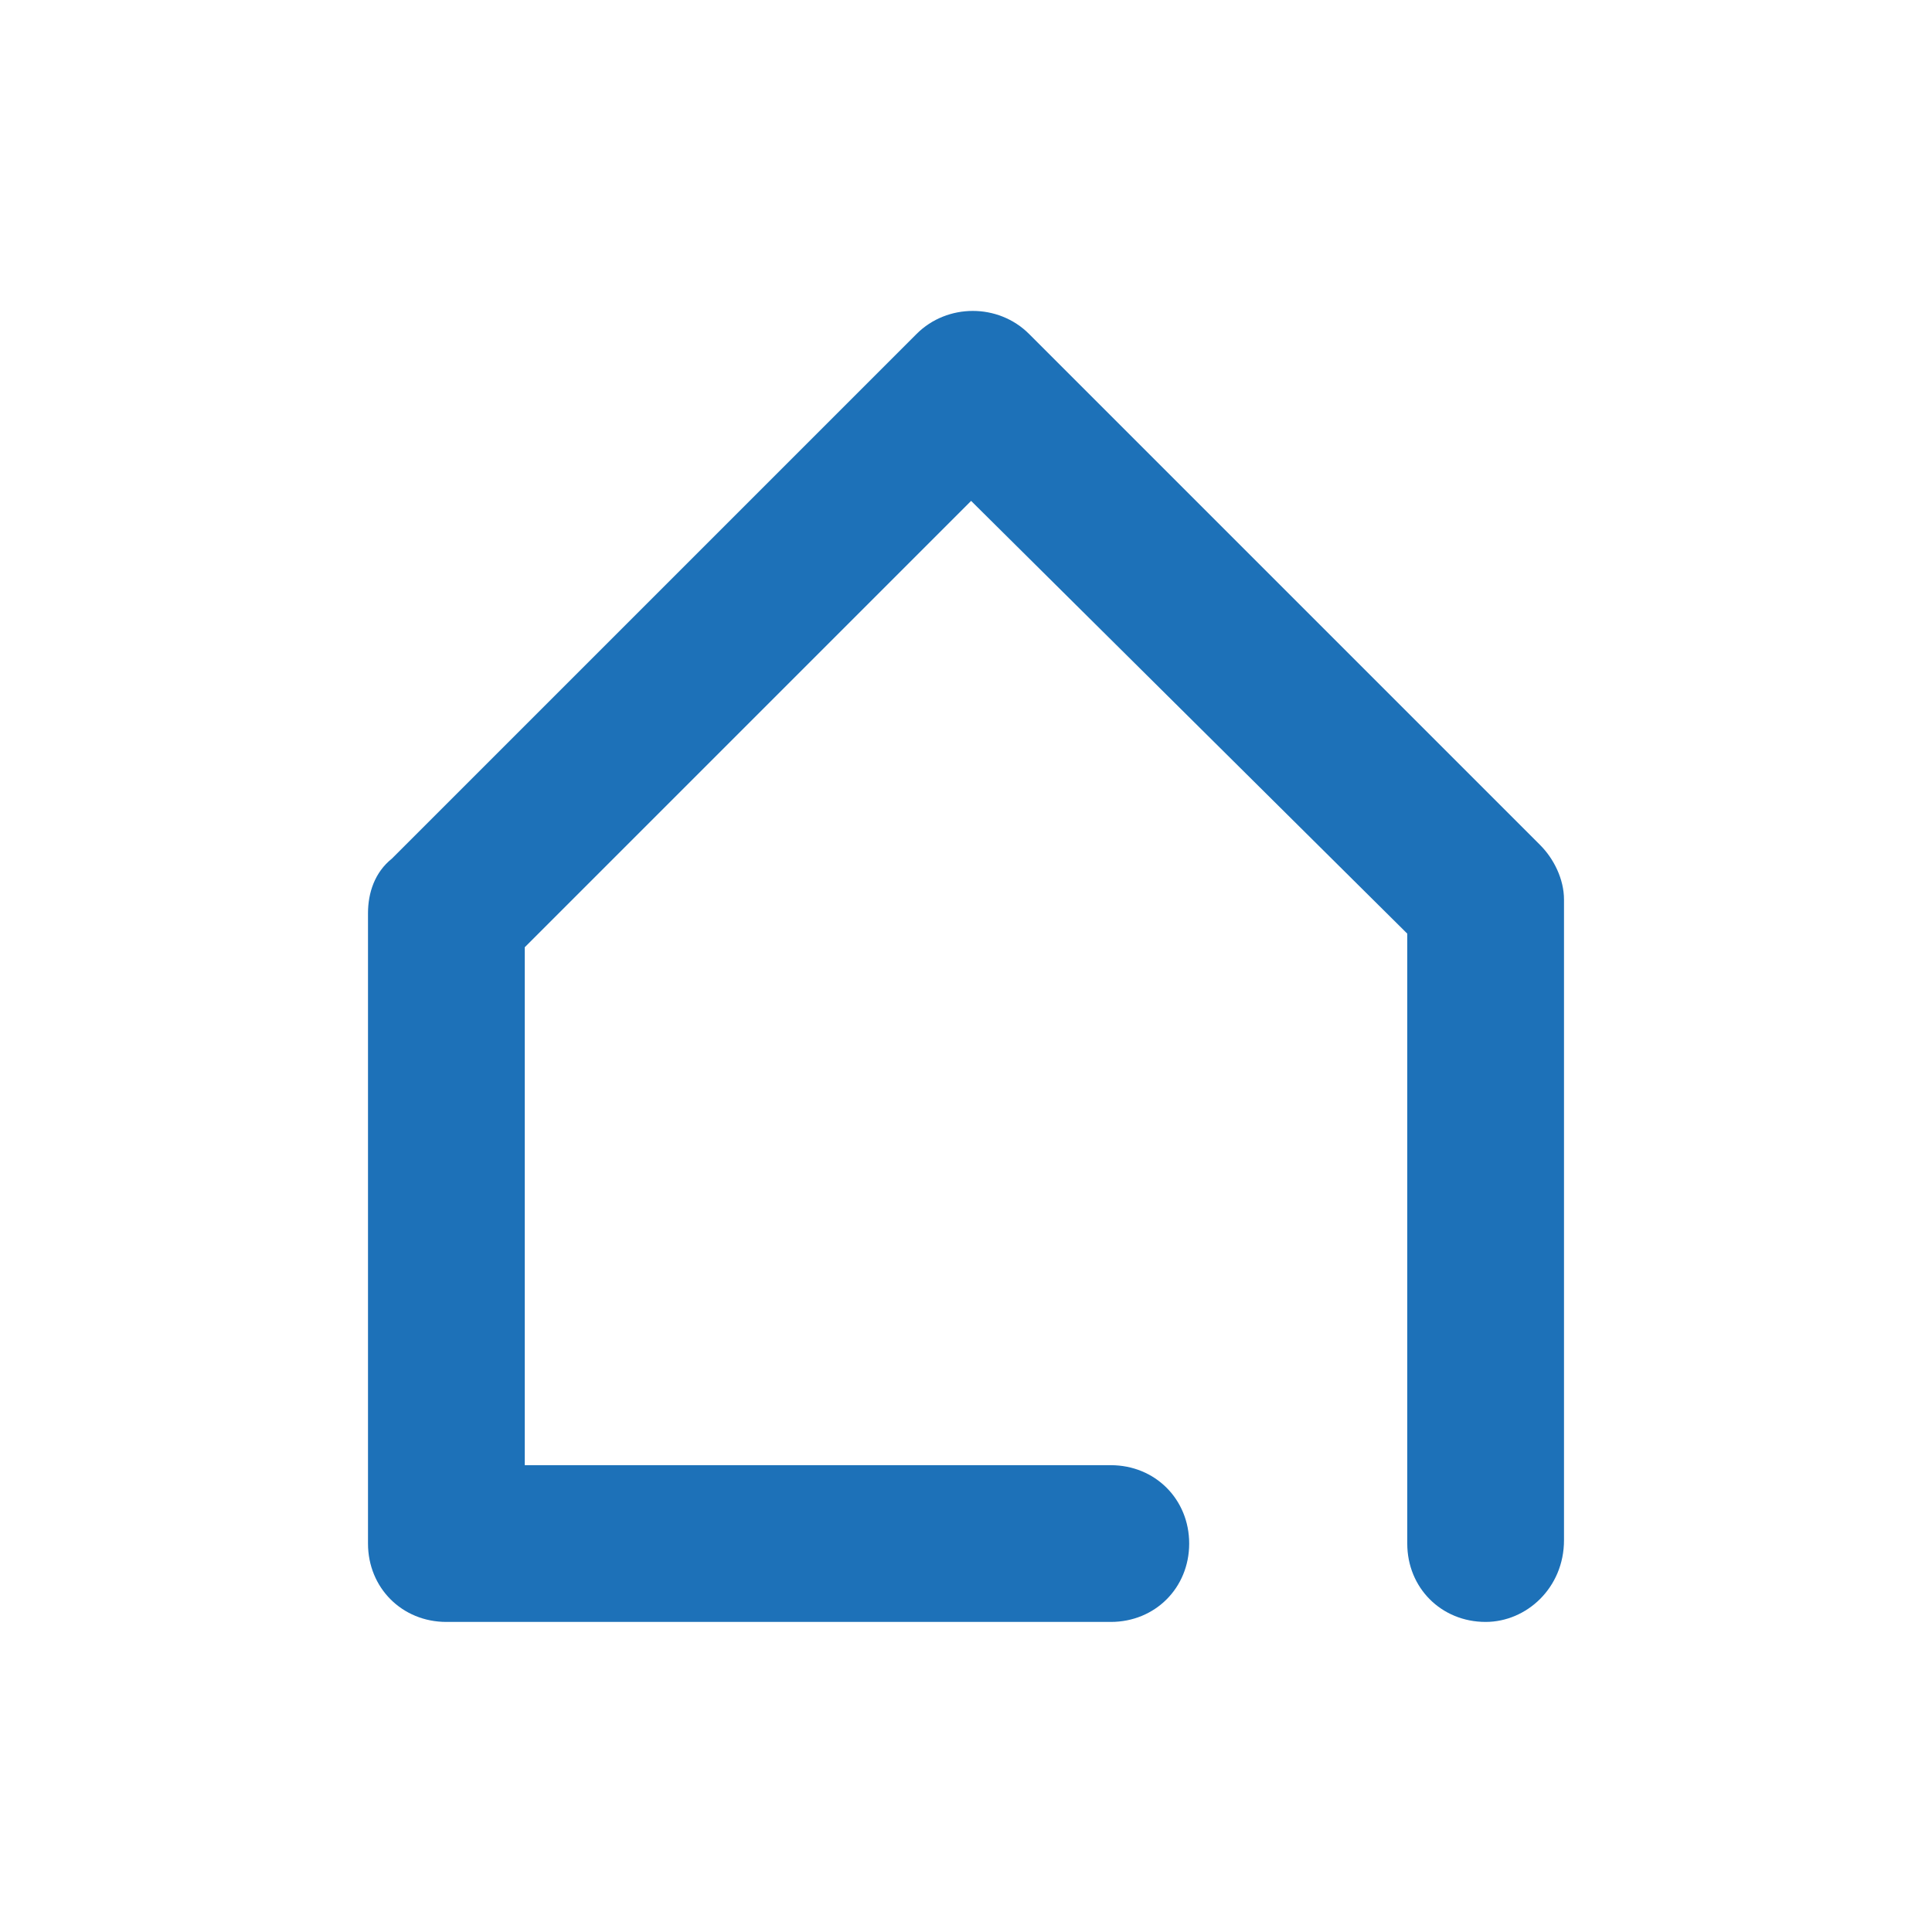
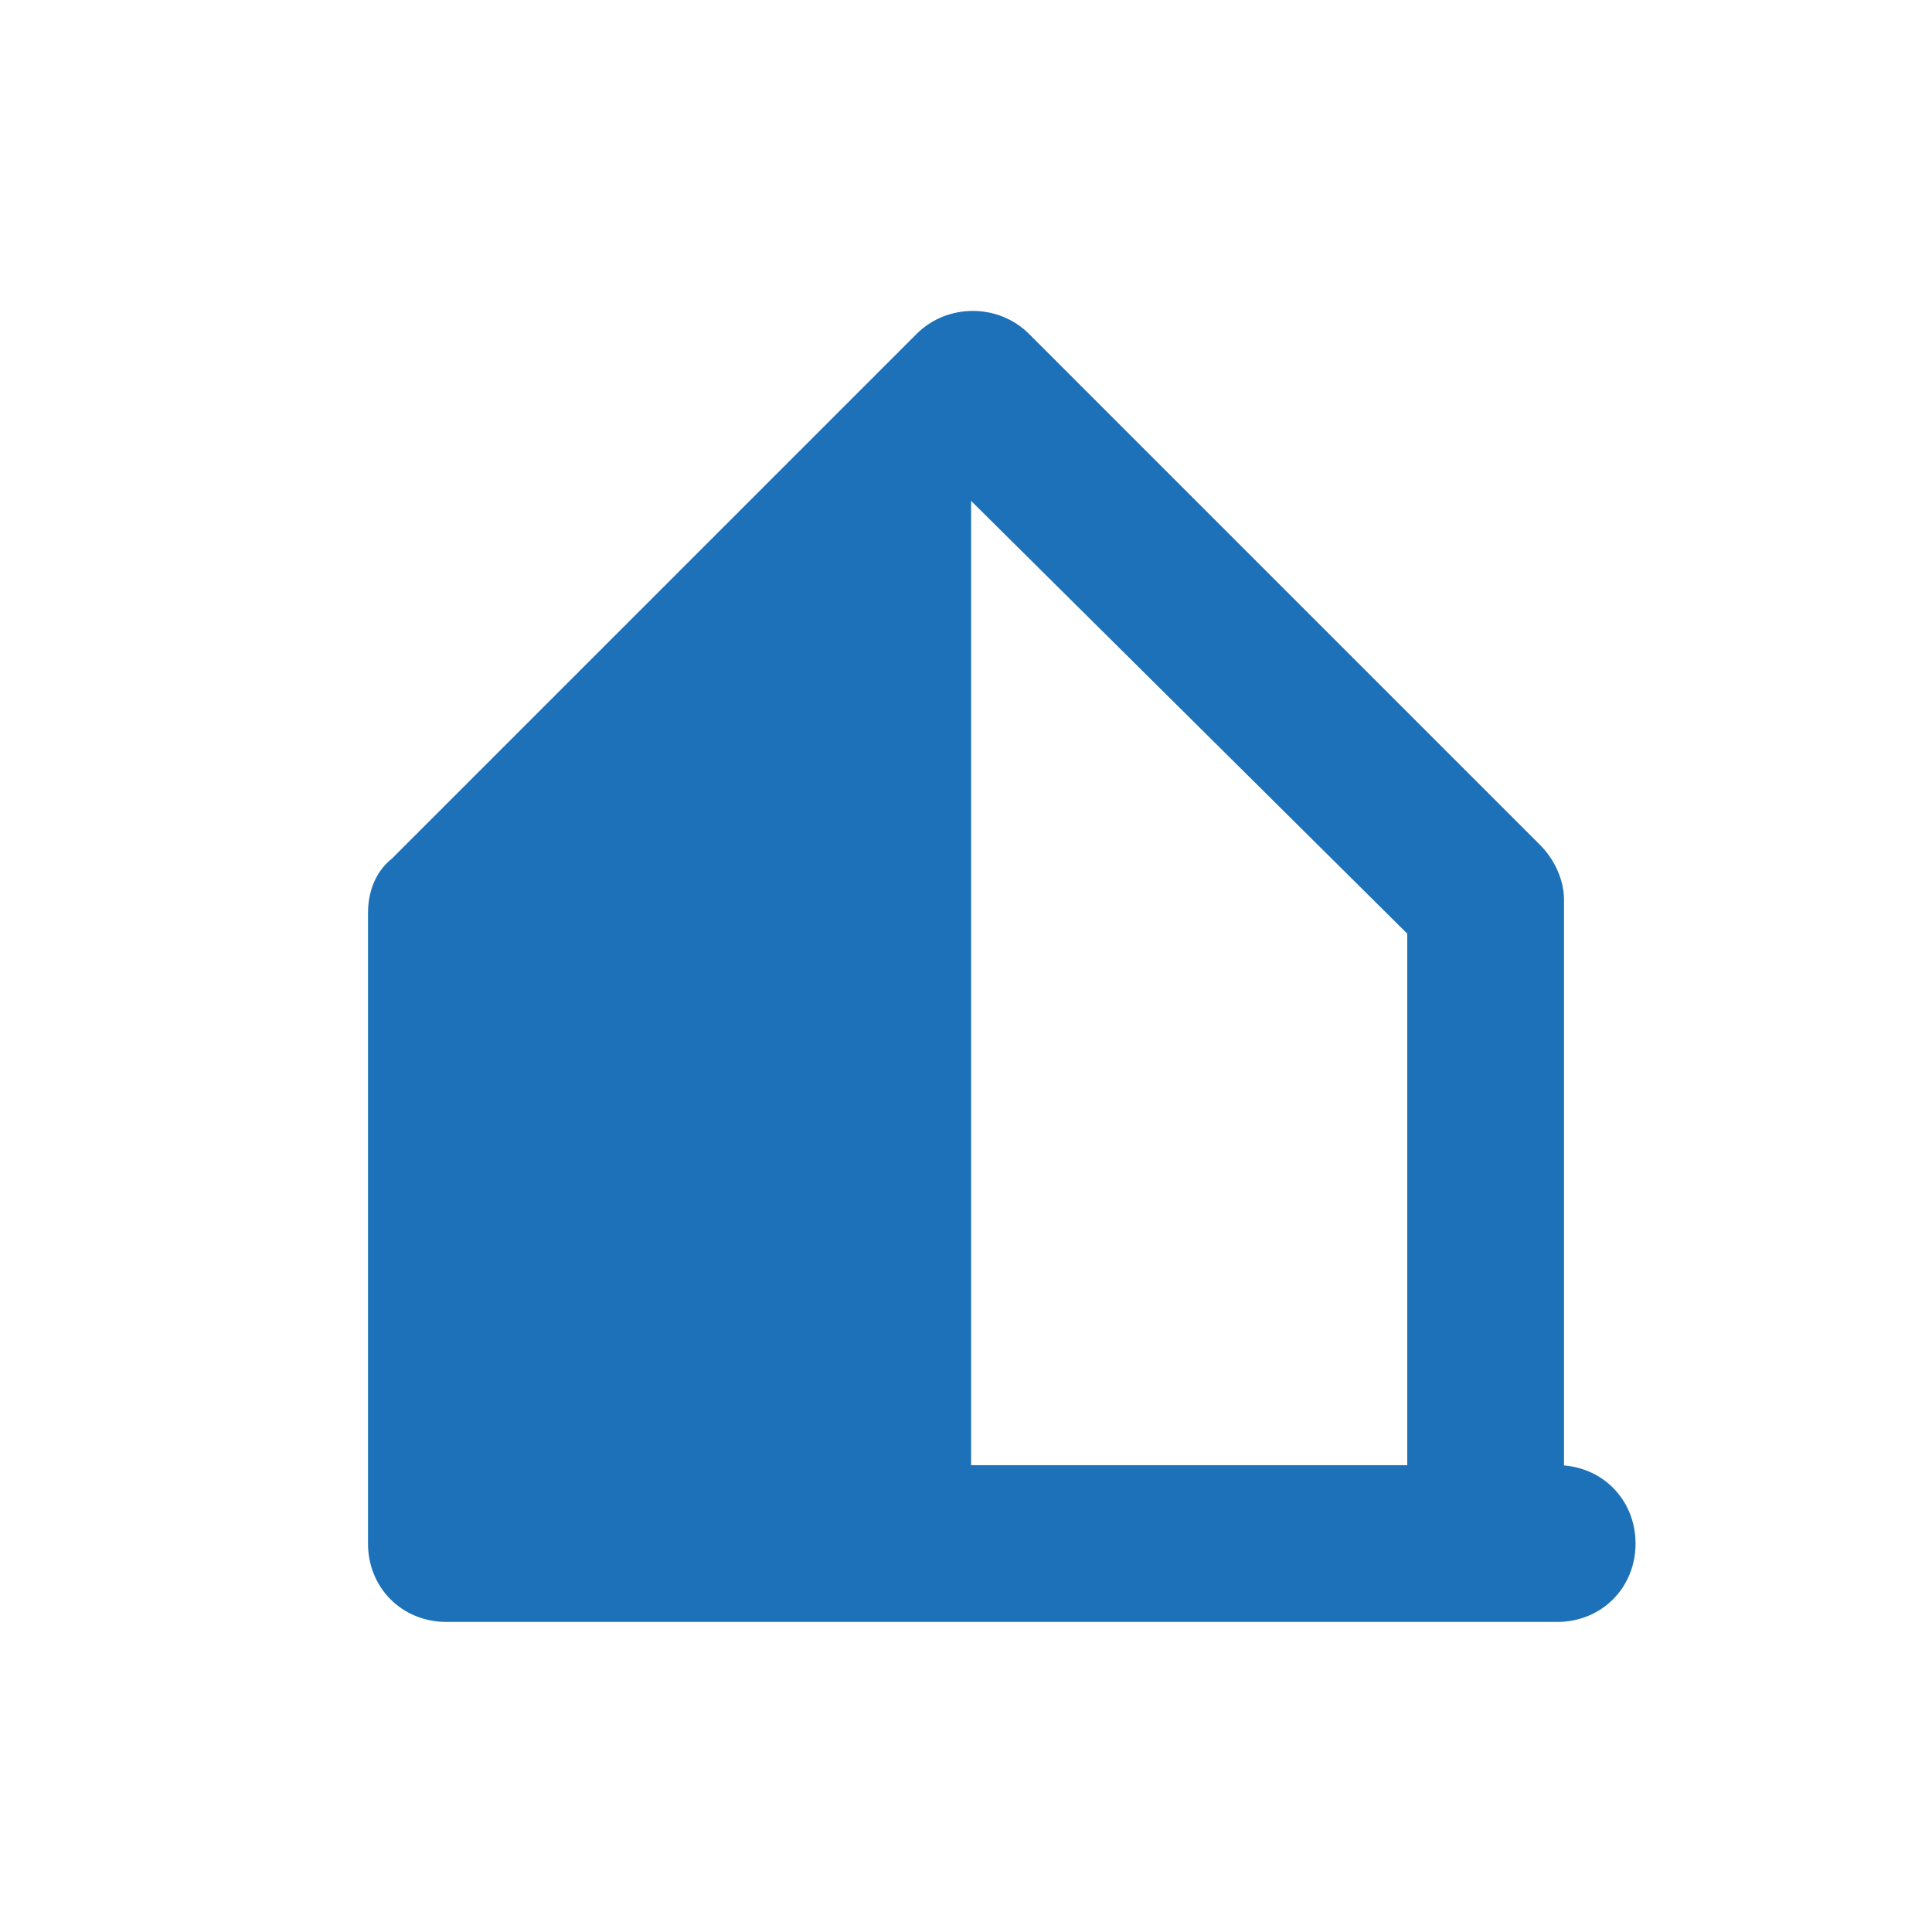
<svg xmlns="http://www.w3.org/2000/svg" version="1.1" id="Calque_1" x="0px" y="0px" viewBox="0 0 56.7 56.7" style="enable-background:new 0 0 56.7 56.7;" xml:space="preserve">
  <style type="text/css">
	.st0{fill:#1D71B8;}
	.st1{fill:#706F6F;}
</style>
-   <path class="st0" d="M43.6,47.6c-1.3,0-2.3-1-2.3-2.3V27.4L28.5,14.7L15.4,27.8V43h17.2c1.3,0,2.3,1,2.3,2.3s-1,2.3-2.3,2.3H13.1  c-1.3,0-2.3-1-2.3-2.3V26.8c0-0.6,0.2-1.2,0.7-1.6L26.9,9.8c0.9-0.9,2.4-0.9,3.3,0l15,15c0.4,0.4,0.7,1,0.7,1.6v18.8  C45.9,46.6,44.8,47.6,43.6,47.6z" />
+   <path class="st0" d="M43.6,47.6c-1.3,0-2.3-1-2.3-2.3V27.4L28.5,14.7V43h17.2c1.3,0,2.3,1,2.3,2.3s-1,2.3-2.3,2.3H13.1  c-1.3,0-2.3-1-2.3-2.3V26.8c0-0.6,0.2-1.2,0.7-1.6L26.9,9.8c0.9-0.9,2.4-0.9,3.3,0l15,15c0.4,0.4,0.7,1,0.7,1.6v18.8  C45.9,46.6,44.8,47.6,43.6,47.6z" />
</svg>